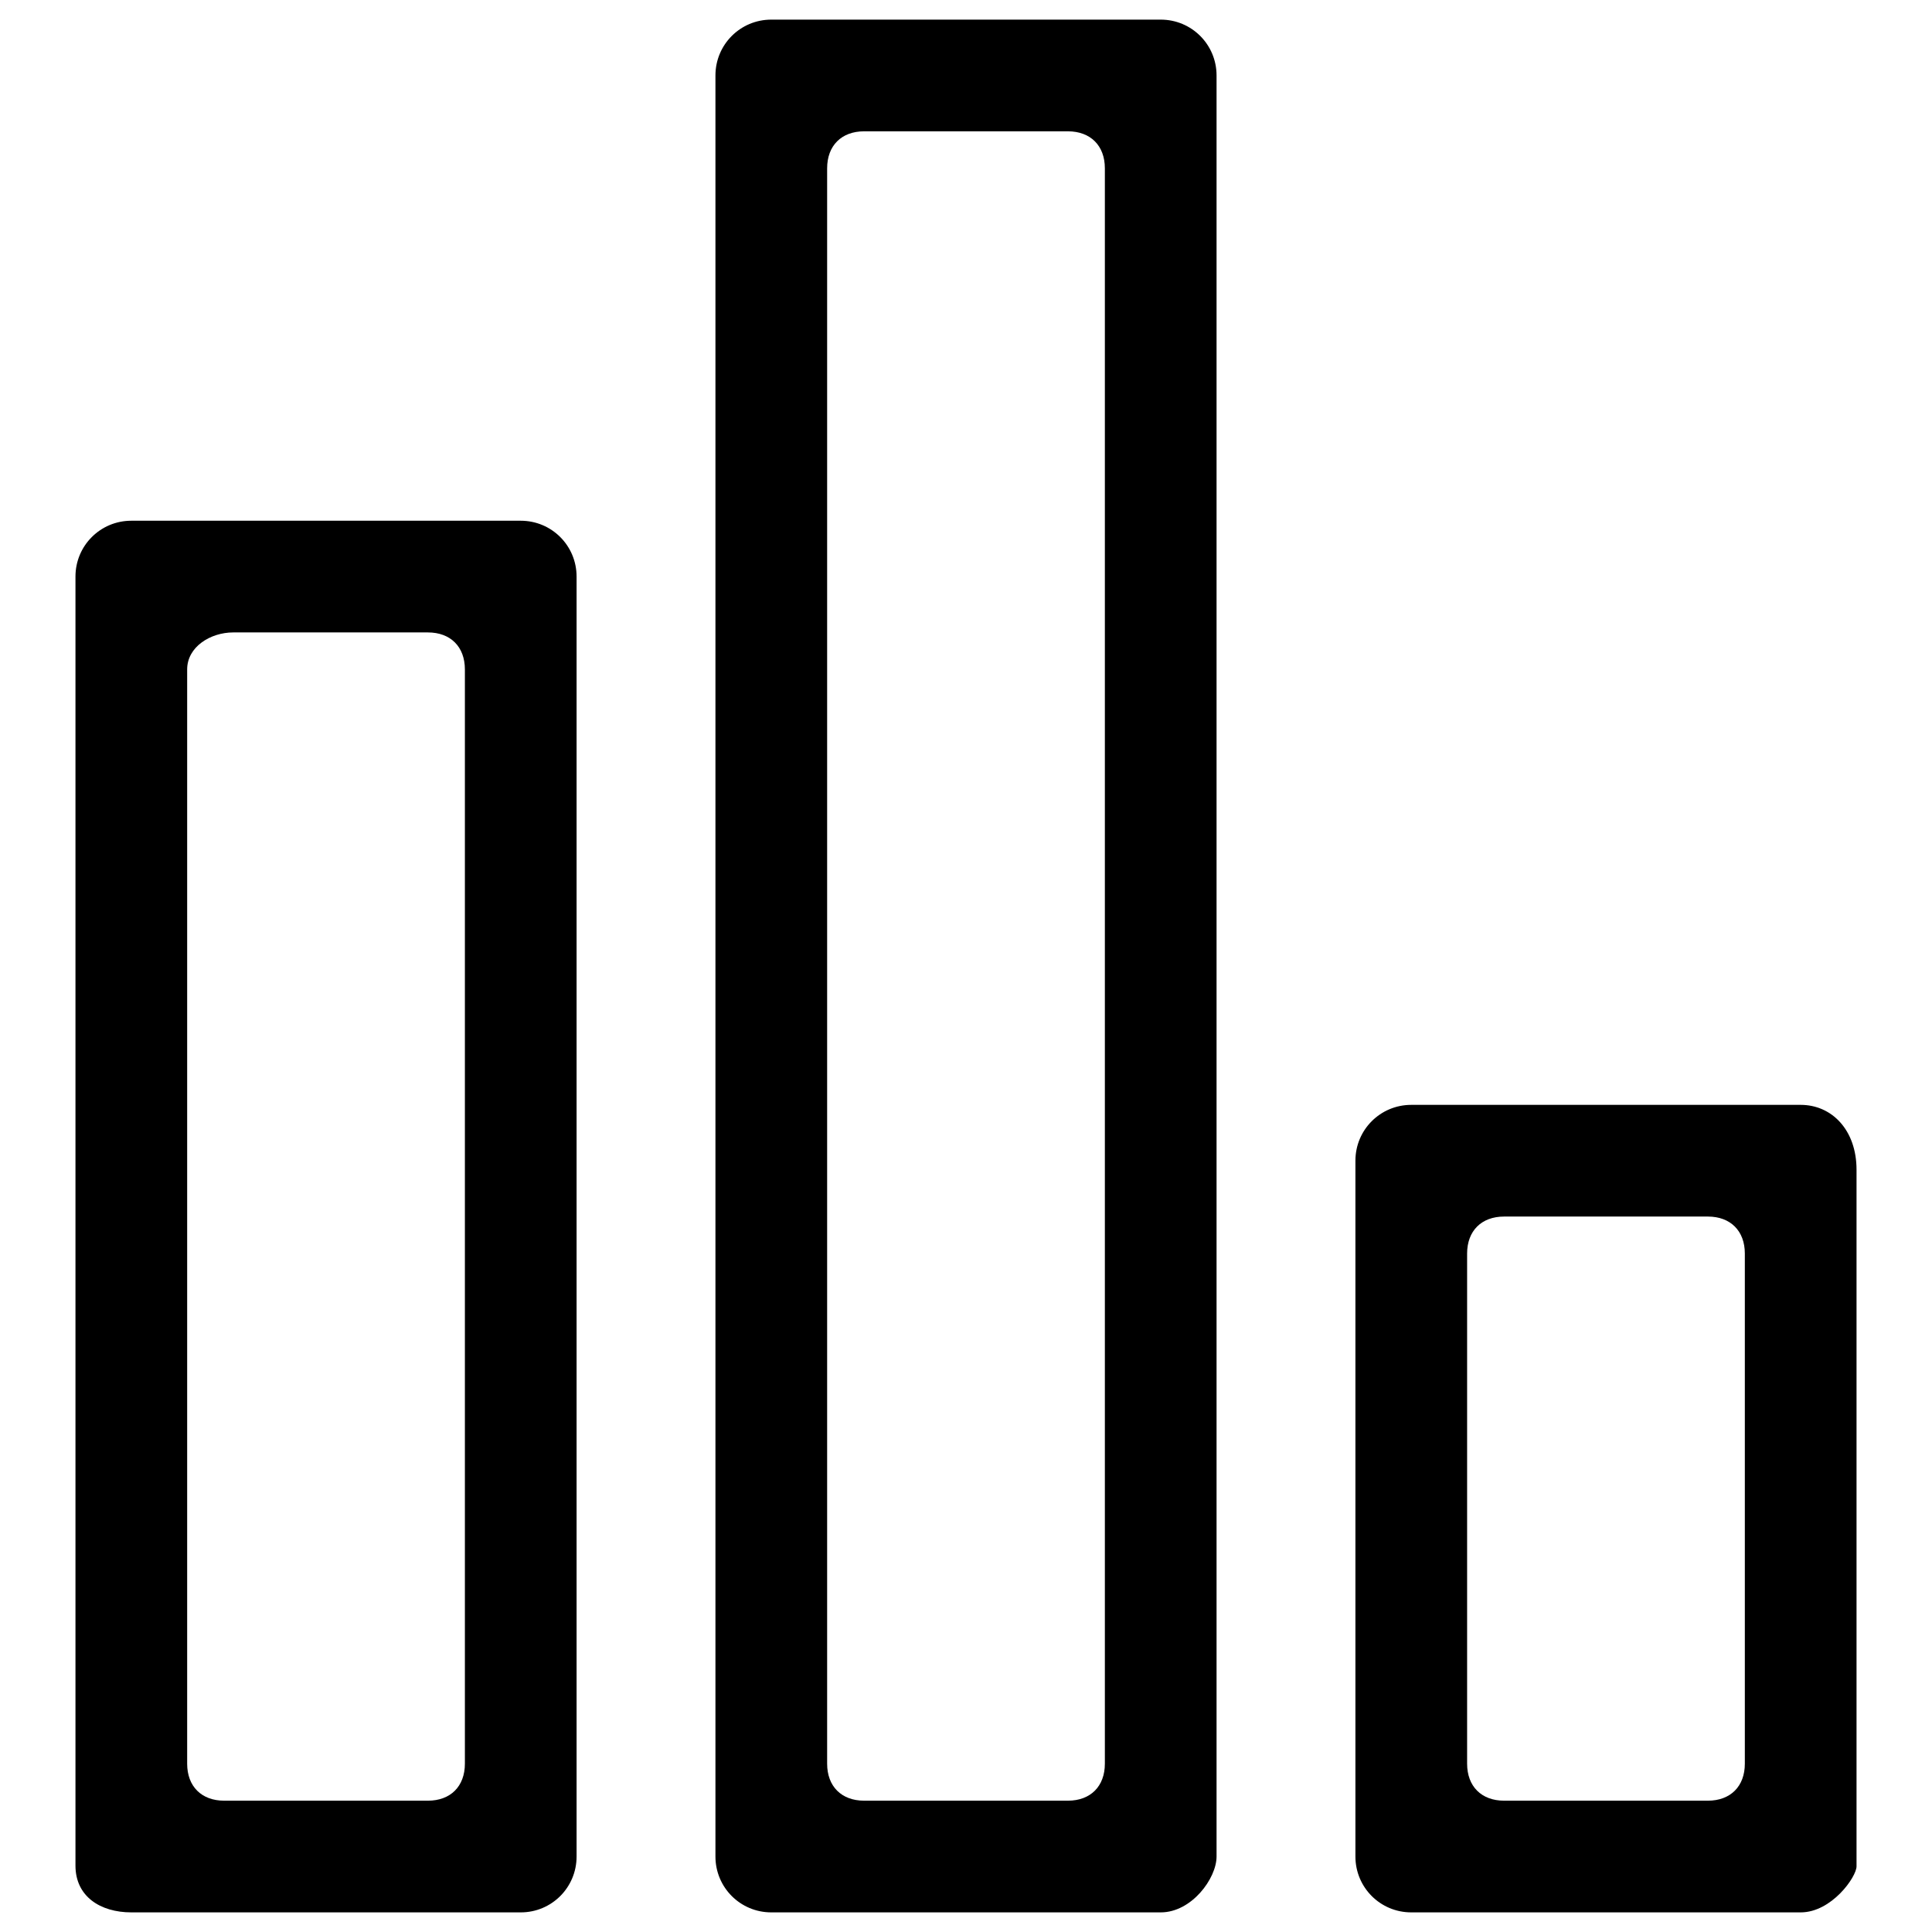
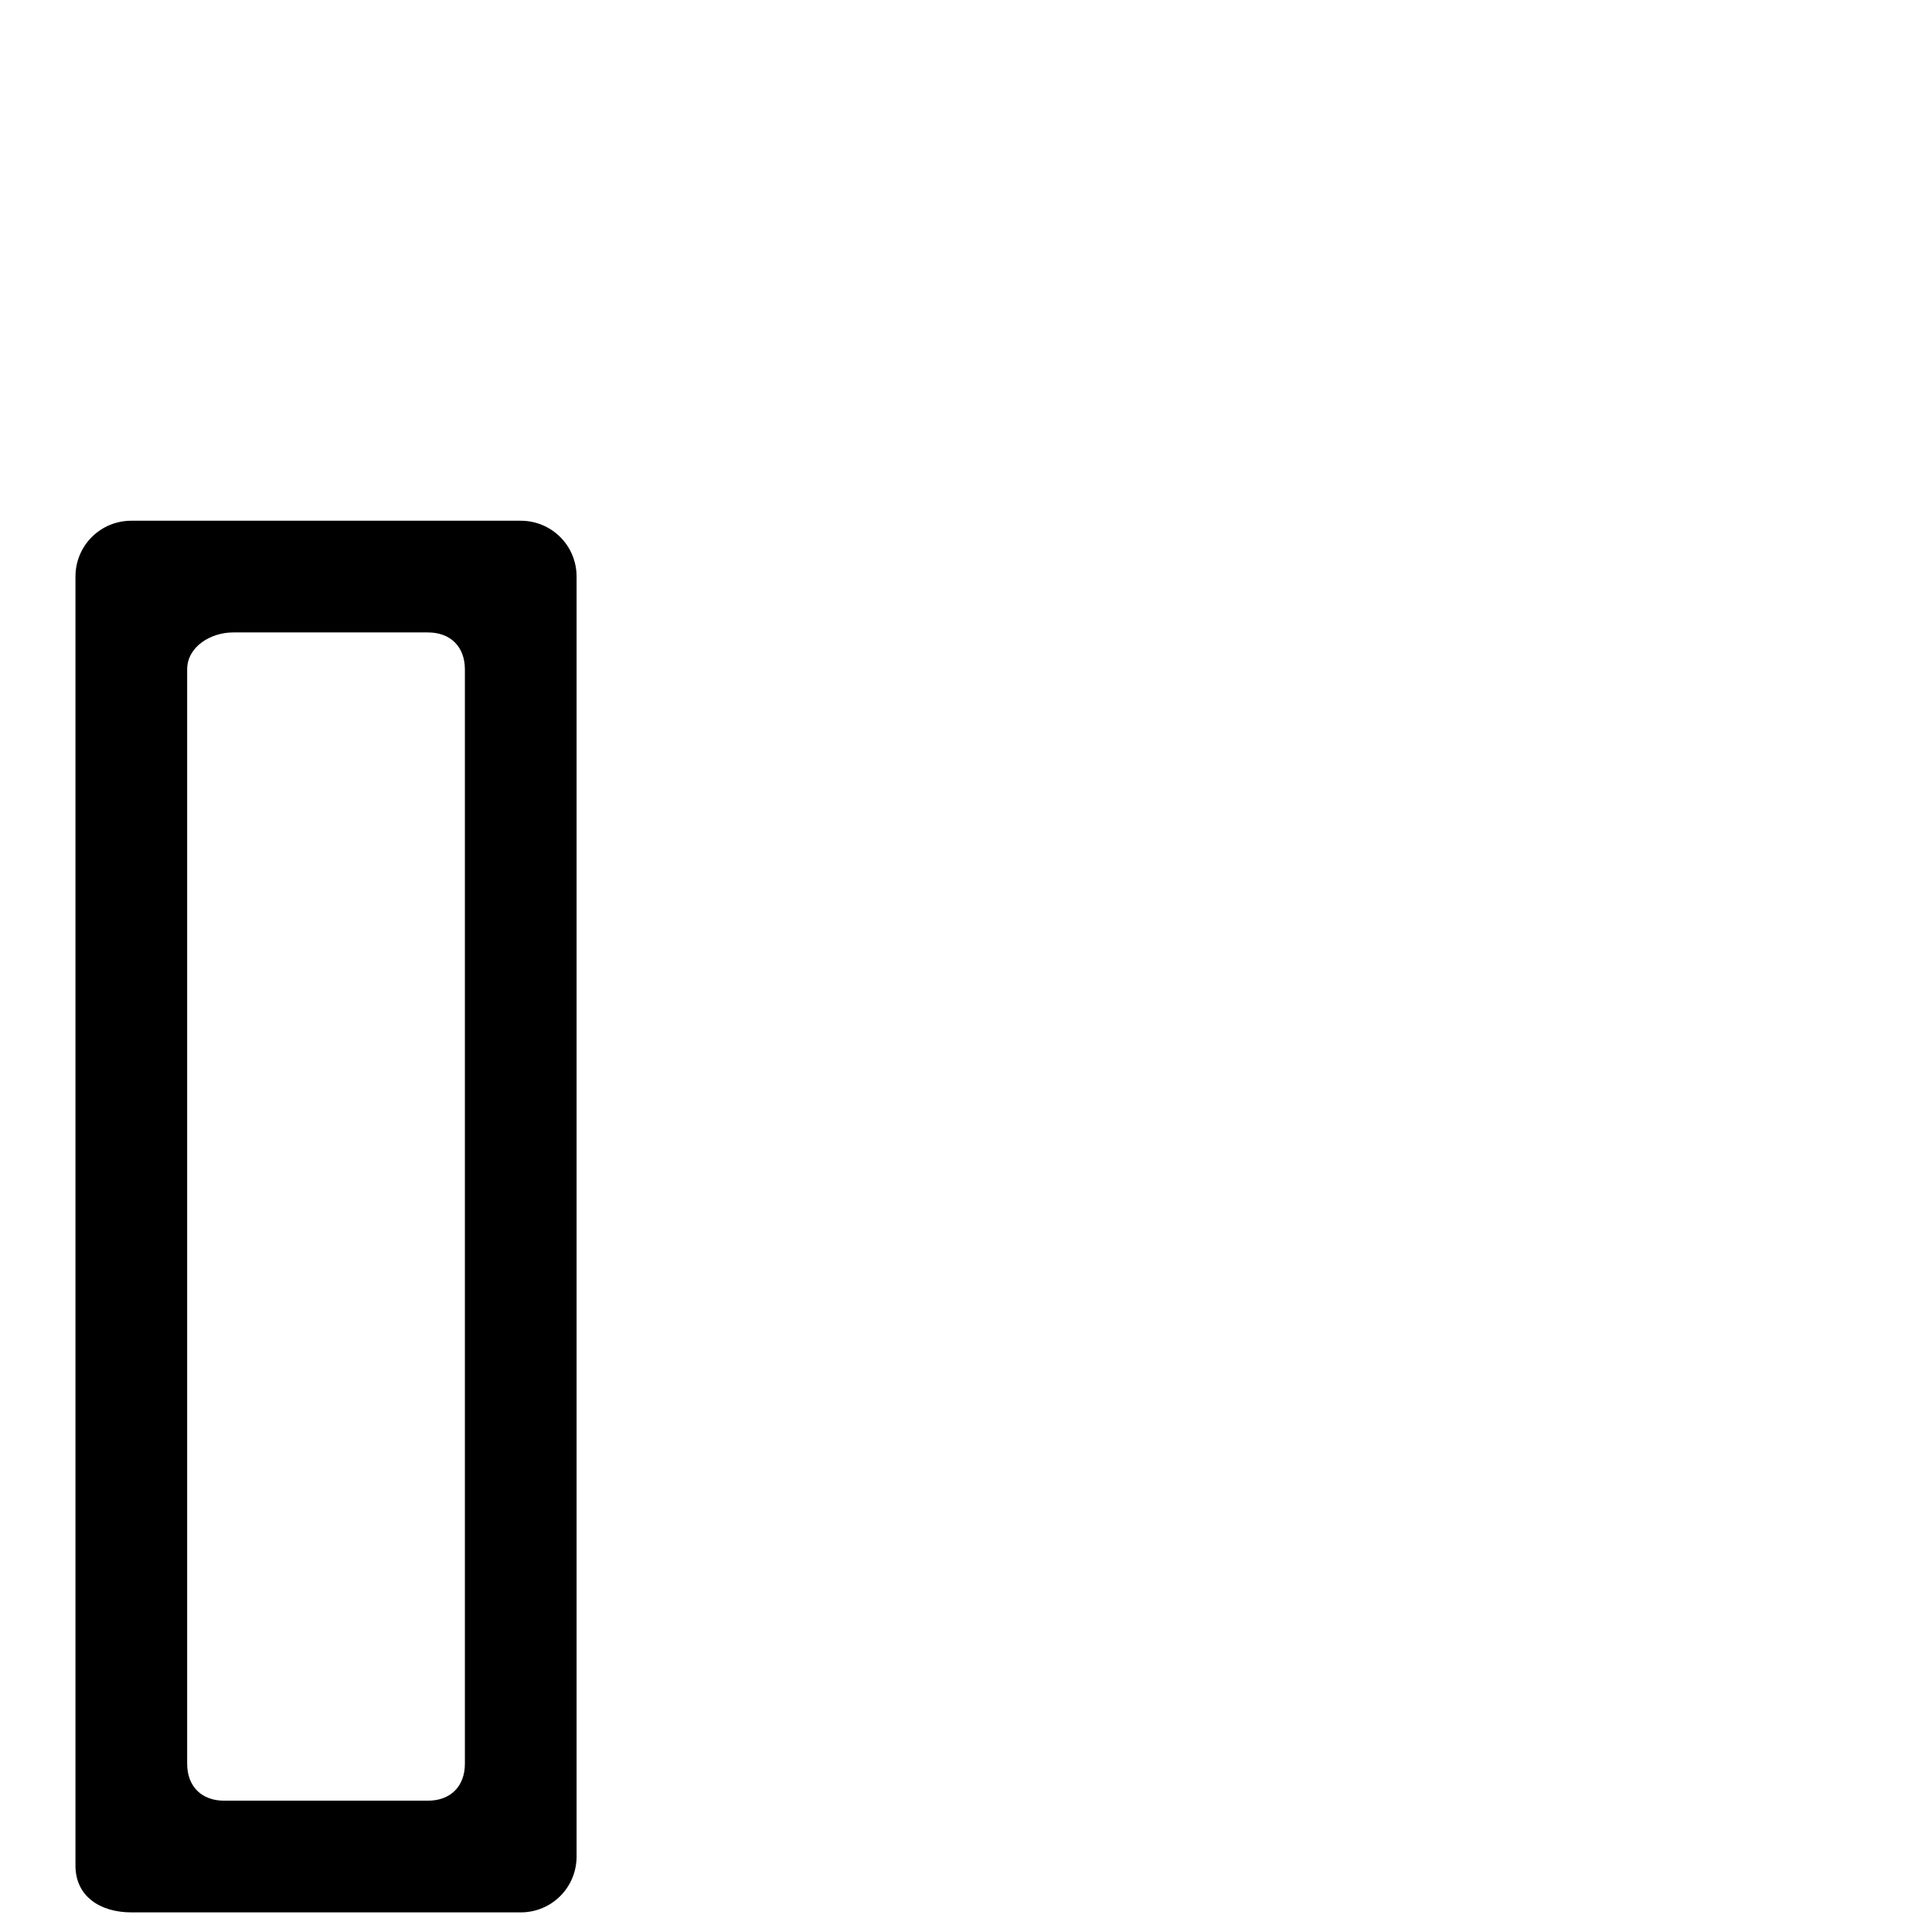
<svg xmlns="http://www.w3.org/2000/svg" version="1.1" x="0px" y="0px" viewBox="0 0 256 256" enable-background="new 0 0 256 256" xml:space="preserve">
  <g>
    <g>
-       <path fill="#000000" d="M153.8,2.6h-51.6c-4.1,0-7.4,3.3-7.4,7.4v236c0,4.1,3.3,7.4,7.4,7.4h51.6c4.1,0,7.4-4.5,7.4-7.4V10C161.2,5.9,157.9,2.6,153.8,2.6z M146.4,233.7c0,3-1.9,4.9-4.9,4.9h-27c-3,0-4.9-1.9-4.9-4.9V22.3c0-3,1.9-4.9,4.9-4.9h27c3,0,4.9,1.9,4.9,4.9V233.7z" />
-       <path fill="#000000" d="M238.6,146.4H187c-4.1,0-7.4,3.3-7.4,7.4V246c0,4.1,3.3,7.4,7.4,7.4h51.6c4.1,0,7.4-4.7,7.4-6.1V155C246,149.7,242.7,146.4,238.6,146.4z M231.2,233.7c0,3-1.9,4.9-4.9,4.9h-27c-3,0-4.9-1.9-4.9-4.9v-67.6c0-3,1.9-4.9,4.9-4.9h27c3,0,4.9,1.9,4.9,4.9L231.2,233.7L231.2,233.7z" />
      <path fill="#000000" d="M69,69H17.4c-4.1,0-7.4,3.3-7.4,7.4v170.8c0,4.1,3.3,6.2,7.4,6.2H69c4.1,0,7.4-3.3,7.4-7.4V76.4C76.4,72.3,73.1,69,69,69z M61.6,233.7c0,3-1.9,4.9-4.9,4.9h-27c-3,0-4.9-1.9-4.9-4.9v-145c0-3,3.1-4.9,6.1-4.9h25.8c3,0,4.9,1.9,4.9,4.9L61.6,233.7L61.6,233.7z" />
    </g>
  </g>
</svg>